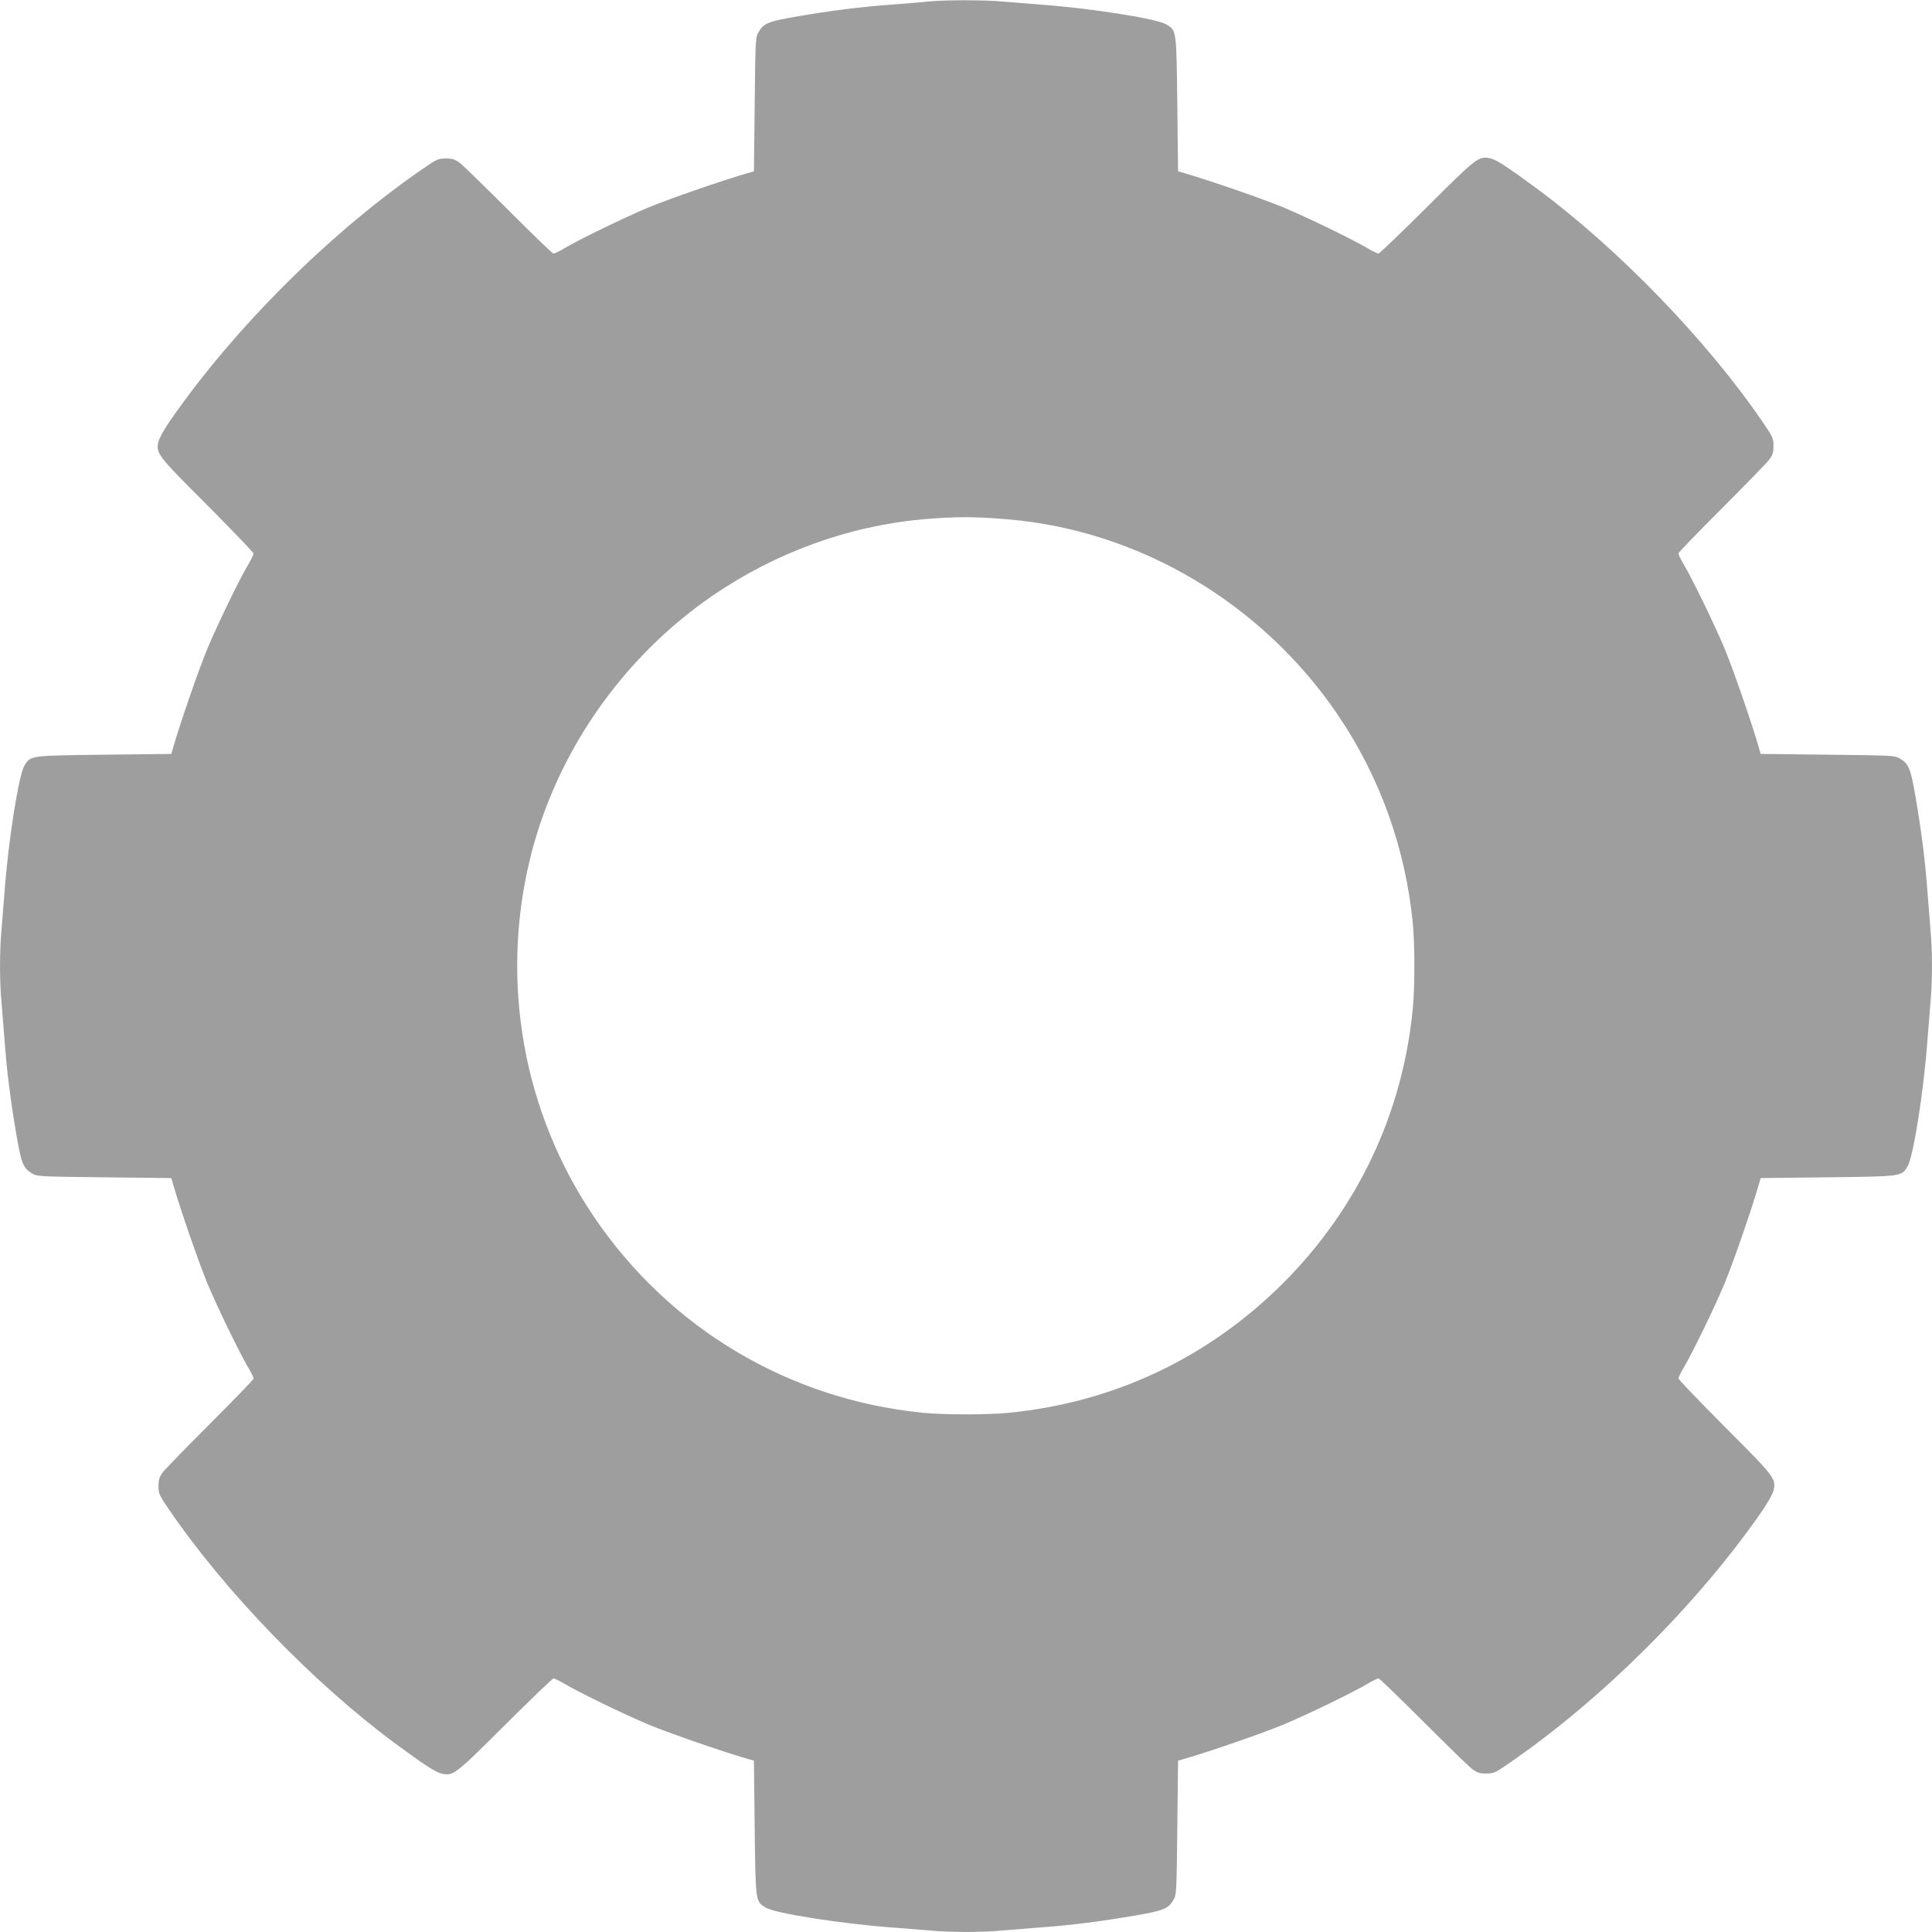
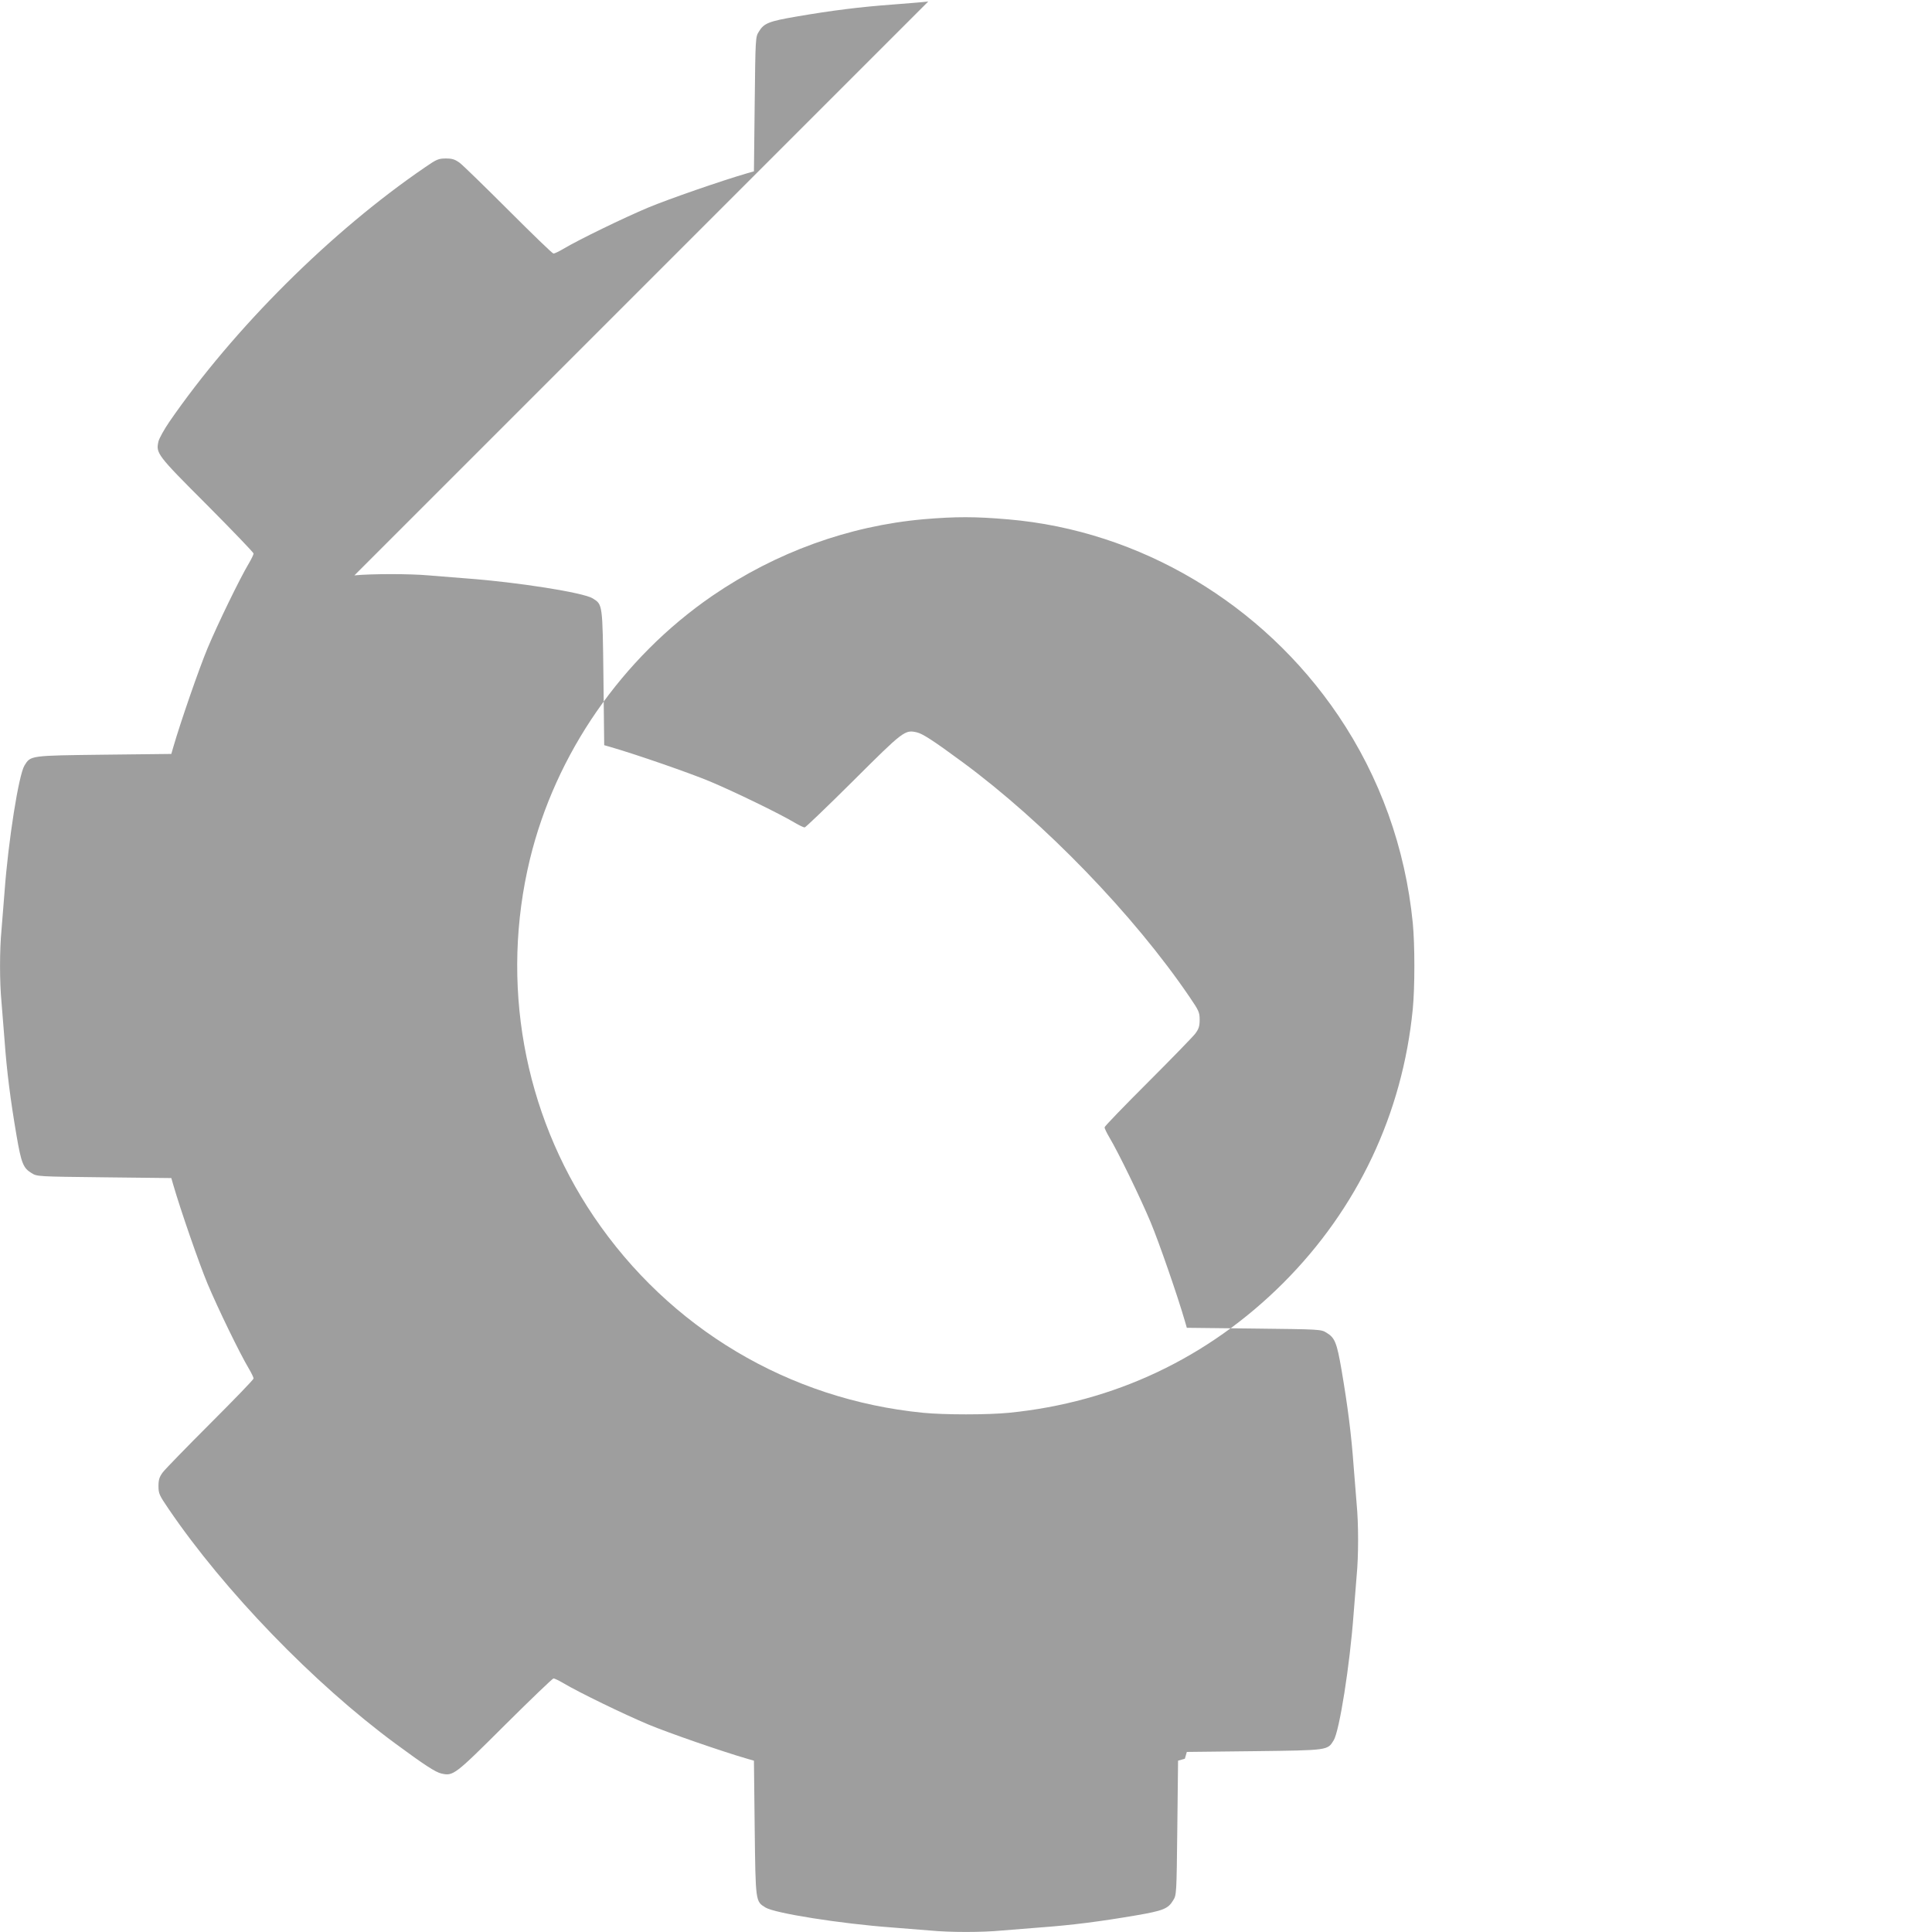
<svg xmlns="http://www.w3.org/2000/svg" version="1.0" width="1280pt" height="1280pt" viewBox="0 0 1280 1280" preserveAspectRatio="xMidYMid meet">
  <g transform="translate(0,1280) scale(0.1,-0.1)" fill="#9e9e9e" stroke="none">
-     <path d="M6150 12790 c-41 -5 -147 -13 -235 -20 -217 -16 -402 -39 -640 -80 -181 -31 -214 -44 -247 -99 -23 -36 -23 -40 -28 -481 l-5 -445 -45 -13 c-166 -48 -521 -171 -655 -227 -160 -67 -463 -214 -563 -274 -29 -17 -58 -31 -65 -31 -7 0 -140 129 -297 286 -157 157 -303 299 -324 315 -32 23 -49 29 -92 29 -48 0 -61 -5 -136 -57 -622 -424 -1269 -1068 -1697 -1689 -34 -50 -66 -108 -71 -128 -18 -79 -11 -89 321 -421 170 -171 309 -316 309 -322 0 -7 -14 -36 -31 -65 -60 -100 -207 -403 -274 -563 -56 -134 -179 -489 -227 -655 l-13 -45 -445 -5 c-493 -6 -487 -5 -528 -72 -38 -62 -107 -497 -132 -838 -6 -80 -15 -192 -20 -250 -13 -134 -13 -346 0 -480 5 -58 14 -170 20 -250 15 -208 39 -396 80 -636 31 -180 44 -213 99 -246 36 -23 40 -23 481 -28 l445 -5 13 -45 c48 -166 171 -521 227 -655 67 -160 214 -463 274 -563 17 -29 31 -58 31 -65 0 -7 -129 -140 -286 -297 -157 -157 -299 -303 -315 -324 -23 -31 -29 -49 -29 -92 0 -49 5 -60 67 -151 369 -543 963 -1157 1503 -1555 194 -143 265 -189 304 -198 79 -18 88 -11 421 321 171 170 316 309 322 309 7 0 36 -14 65 -31 100 -60 403 -207 563 -274 134 -56 489 -179 655 -227 l45 -13 5 -445 c6 -493 5 -487 72 -528 62 -38 497 -107 838 -132 80 -6 192 -15 250 -20 134 -13 346 -13 480 0 58 5 170 14 250 20 208 15 396 39 636 80 180 31 213 44 246 99 23 36 23 40 28 481 l5 445 45 13 c166 48 521 171 655 227 160 67 463 214 563 274 29 17 58 31 65 31 7 0 140 -129 297 -286 157 -157 303 -299 324 -315 32 -23 49 -29 92 -29 48 0 61 5 136 57 622 424 1269 1068 1697 1689 34 50 66 108 71 128 18 79 11 89 -321 421 -170 171 -309 316 -309 322 0 7 14 36 31 65 60 100 207 403 274 563 56 134 179 489 227 655 l13 45 445 5 c493 6 487 5 528 72 38 62 107 497 132 838 6 80 15 192 20 250 13 134 13 346 0 480 -5 58 -14 170 -20 250 -15 208 -39 396 -80 636 -31 180 -44 213 -99 246 -36 23 -40 23 -481 28 l-445 5 -13 45 c-48 166 -171 521 -227 655 -67 160 -214 463 -274 563 -17 29 -31 58 -31 65 0 7 129 140 286 297 157 157 299 303 315 324 23 31 29 49 29 92 0 49 -5 60 -67 151 -369 543 -963 1157 -1503 1555 -194 143 -265 189 -304 198 -79 18 -88 11 -421 -321 -171 -170 -316 -309 -322 -309 -7 0 -36 14 -65 31 -100 60 -403 207 -563 274 -134 56 -489 179 -655 227 l-45 13 -5 445 c-6 493 -5 487 -72 528 -62 38 -497 107 -838 132 -80 6 -192 15 -250 20 -120 11 -379 11 -490 0z m530 -3431 c871 -74 1684 -557 2186 -1299 276 -408 445 -878 494 -1375 14 -141 14 -429 0 -570 -68 -694 -366 -1323 -859 -1816 -496 -495 -1119 -790 -1816 -859 -141 -14 -429 -14 -570 0 -889 88 -1680 559 -2181 1300 -467 691 -621 1550 -423 2368 170 699 608 1332 1209 1745 421 288 903 463 1400 507 213 18 341 18 560 -1z" />
+     <path d="M6150 12790 c-41 -5 -147 -13 -235 -20 -217 -16 -402 -39 -640 -80 -181 -31 -214 -44 -247 -99 -23 -36 -23 -40 -28 -481 l-5 -445 -45 -13 c-166 -48 -521 -171 -655 -227 -160 -67 -463 -214 -563 -274 -29 -17 -58 -31 -65 -31 -7 0 -140 129 -297 286 -157 157 -303 299 -324 315 -32 23 -49 29 -92 29 -48 0 -61 -5 -136 -57 -622 -424 -1269 -1068 -1697 -1689 -34 -50 -66 -108 -71 -128 -18 -79 -11 -89 321 -421 170 -171 309 -316 309 -322 0 -7 -14 -36 -31 -65 -60 -100 -207 -403 -274 -563 -56 -134 -179 -489 -227 -655 l-13 -45 -445 -5 c-493 -6 -487 -5 -528 -72 -38 -62 -107 -497 -132 -838 -6 -80 -15 -192 -20 -250 -13 -134 -13 -346 0 -480 5 -58 14 -170 20 -250 15 -208 39 -396 80 -636 31 -180 44 -213 99 -246 36 -23 40 -23 481 -28 l445 -5 13 -45 c48 -166 171 -521 227 -655 67 -160 214 -463 274 -563 17 -29 31 -58 31 -65 0 -7 -129 -140 -286 -297 -157 -157 -299 -303 -315 -324 -23 -31 -29 -49 -29 -92 0 -49 5 -60 67 -151 369 -543 963 -1157 1503 -1555 194 -143 265 -189 304 -198 79 -18 88 -11 421 321 171 170 316 309 322 309 7 0 36 -14 65 -31 100 -60 403 -207 563 -274 134 -56 489 -179 655 -227 l45 -13 5 -445 c6 -493 5 -487 72 -528 62 -38 497 -107 838 -132 80 -6 192 -15 250 -20 134 -13 346 -13 480 0 58 5 170 14 250 20 208 15 396 39 636 80 180 31 213 44 246 99 23 36 23 40 28 481 l5 445 45 13 l13 45 445 5 c493 6 487 5 528 72 38 62 107 497 132 838 6 80 15 192 20 250 13 134 13 346 0 480 -5 58 -14 170 -20 250 -15 208 -39 396 -80 636 -31 180 -44 213 -99 246 -36 23 -40 23 -481 28 l-445 5 -13 45 c-48 166 -171 521 -227 655 -67 160 -214 463 -274 563 -17 29 -31 58 -31 65 0 7 129 140 286 297 157 157 299 303 315 324 23 31 29 49 29 92 0 49 -5 60 -67 151 -369 543 -963 1157 -1503 1555 -194 143 -265 189 -304 198 -79 18 -88 11 -421 -321 -171 -170 -316 -309 -322 -309 -7 0 -36 14 -65 31 -100 60 -403 207 -563 274 -134 56 -489 179 -655 227 l-45 13 -5 445 c-6 493 -5 487 -72 528 -62 38 -497 107 -838 132 -80 6 -192 15 -250 20 -120 11 -379 11 -490 0z m530 -3431 c871 -74 1684 -557 2186 -1299 276 -408 445 -878 494 -1375 14 -141 14 -429 0 -570 -68 -694 -366 -1323 -859 -1816 -496 -495 -1119 -790 -1816 -859 -141 -14 -429 -14 -570 0 -889 88 -1680 559 -2181 1300 -467 691 -621 1550 -423 2368 170 699 608 1332 1209 1745 421 288 903 463 1400 507 213 18 341 18 560 -1z" />
  </g>
</svg>